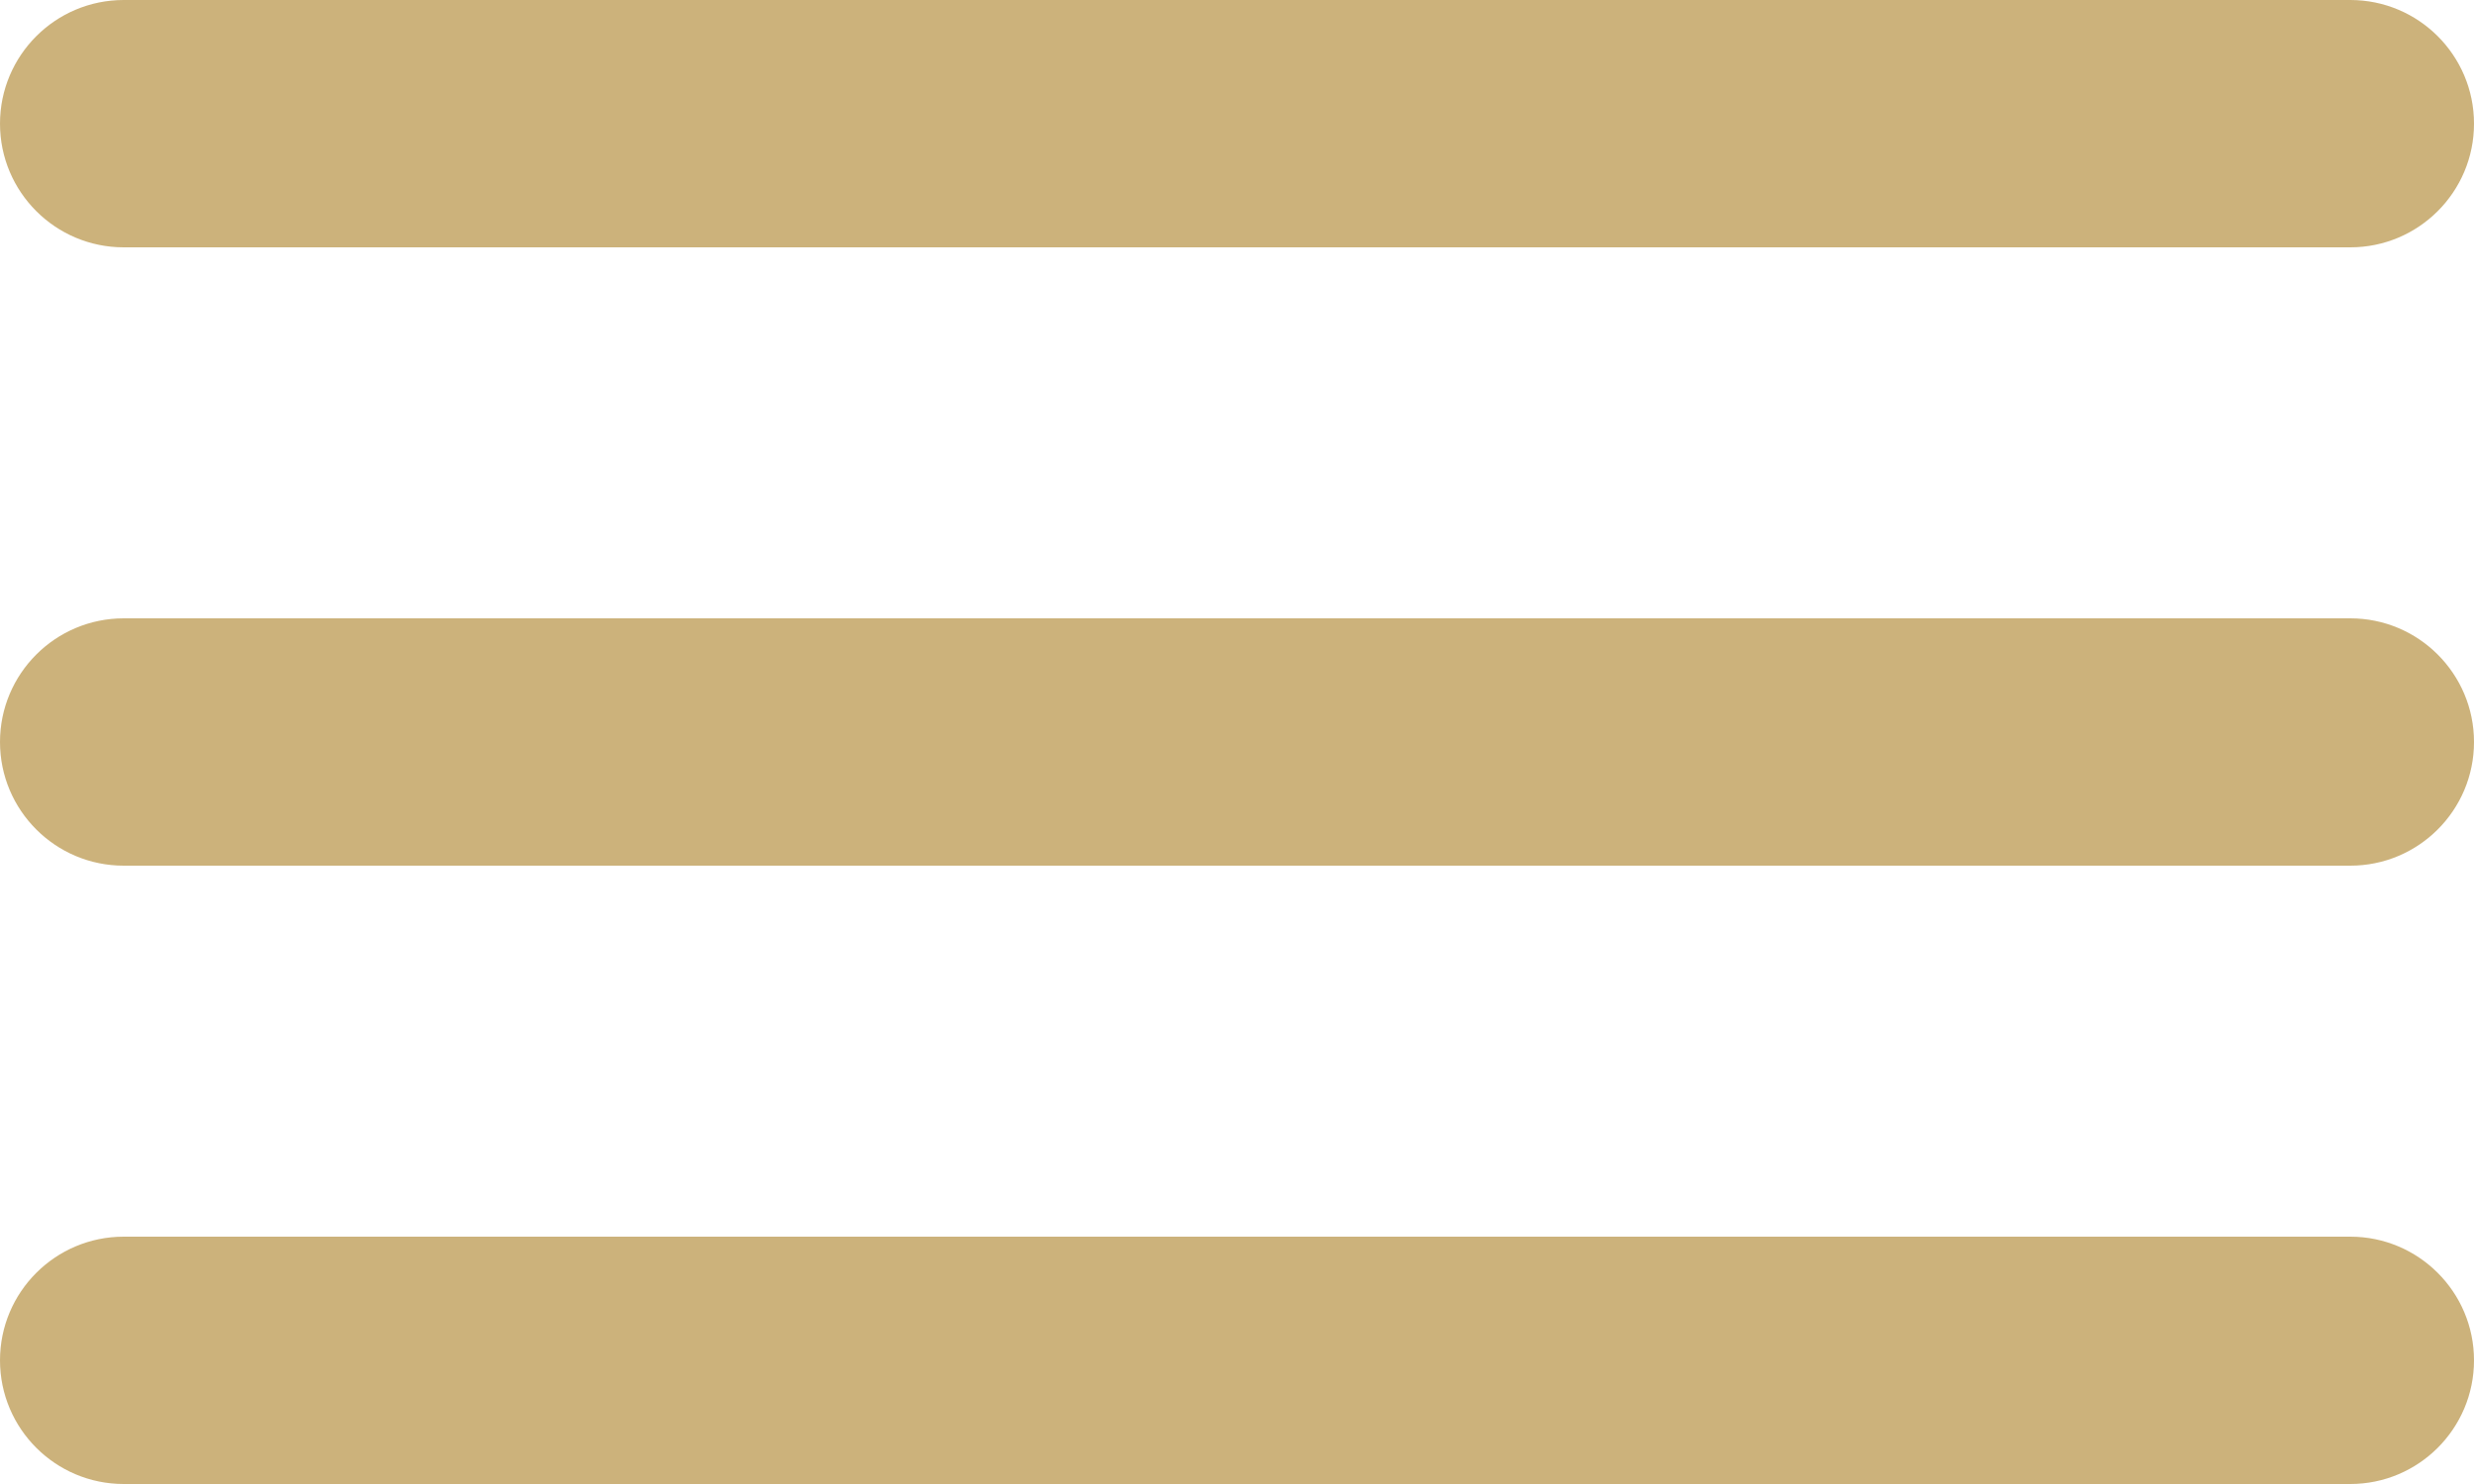
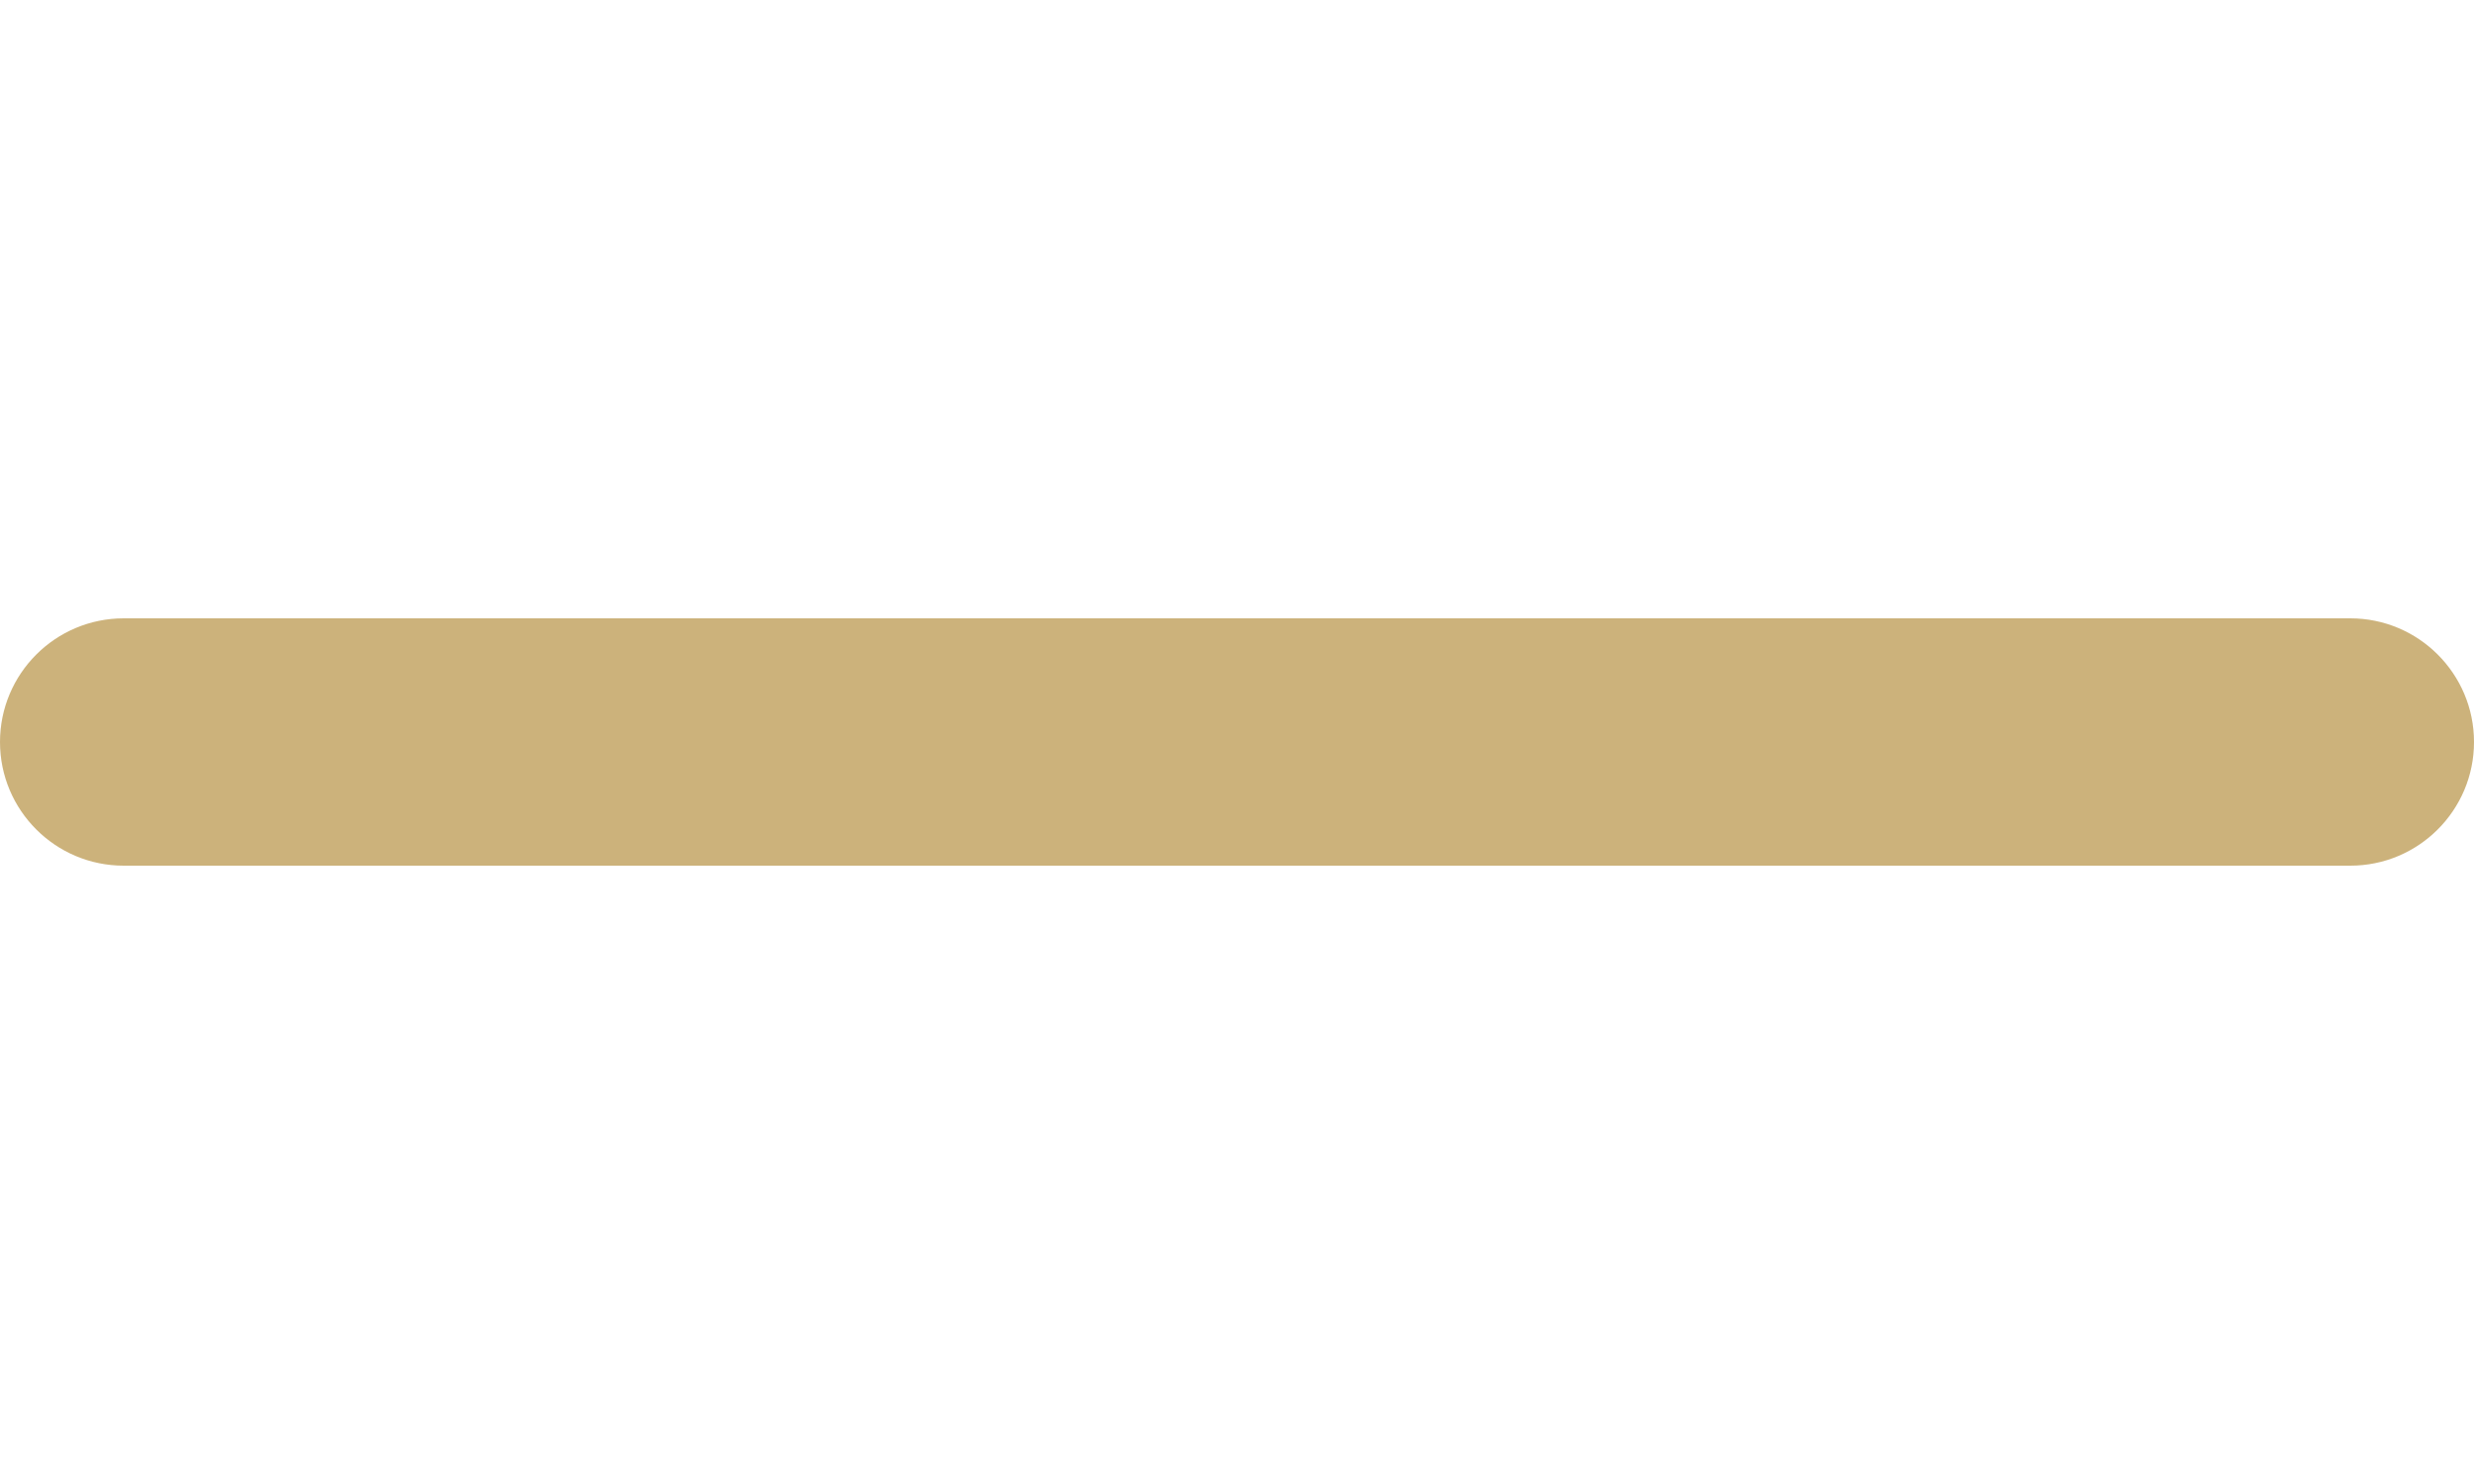
<svg xmlns="http://www.w3.org/2000/svg" width="20" height="12" viewBox="0 0 20 12" fill="none">
-   <path d="M20 1C20 1.552 19.552 2 19 2H1C0.448 2 0 1.552 0 1V1C0 0.448 0.448 0 1 0H19C19.552 0 20 0.448 20 1V1Z" fill="#CCB27B" />
  <path d="M20 6C20 6.552 19.552 7 19 7H1C0.448 7 0 6.552 0 6V6C0 5.448 0.448 5 1 5H19C19.552 5 20 5.448 20 6V6Z" fill="#CCB27B" />
-   <path d="M20 11C20 11.552 19.552 12 19 12H1C0.448 12 0 11.552 0 11V11C0 10.448 0.448 10 1 10H19C19.552 10 20 10.448 20 11V11Z" fill="#CCB27B" />
</svg>